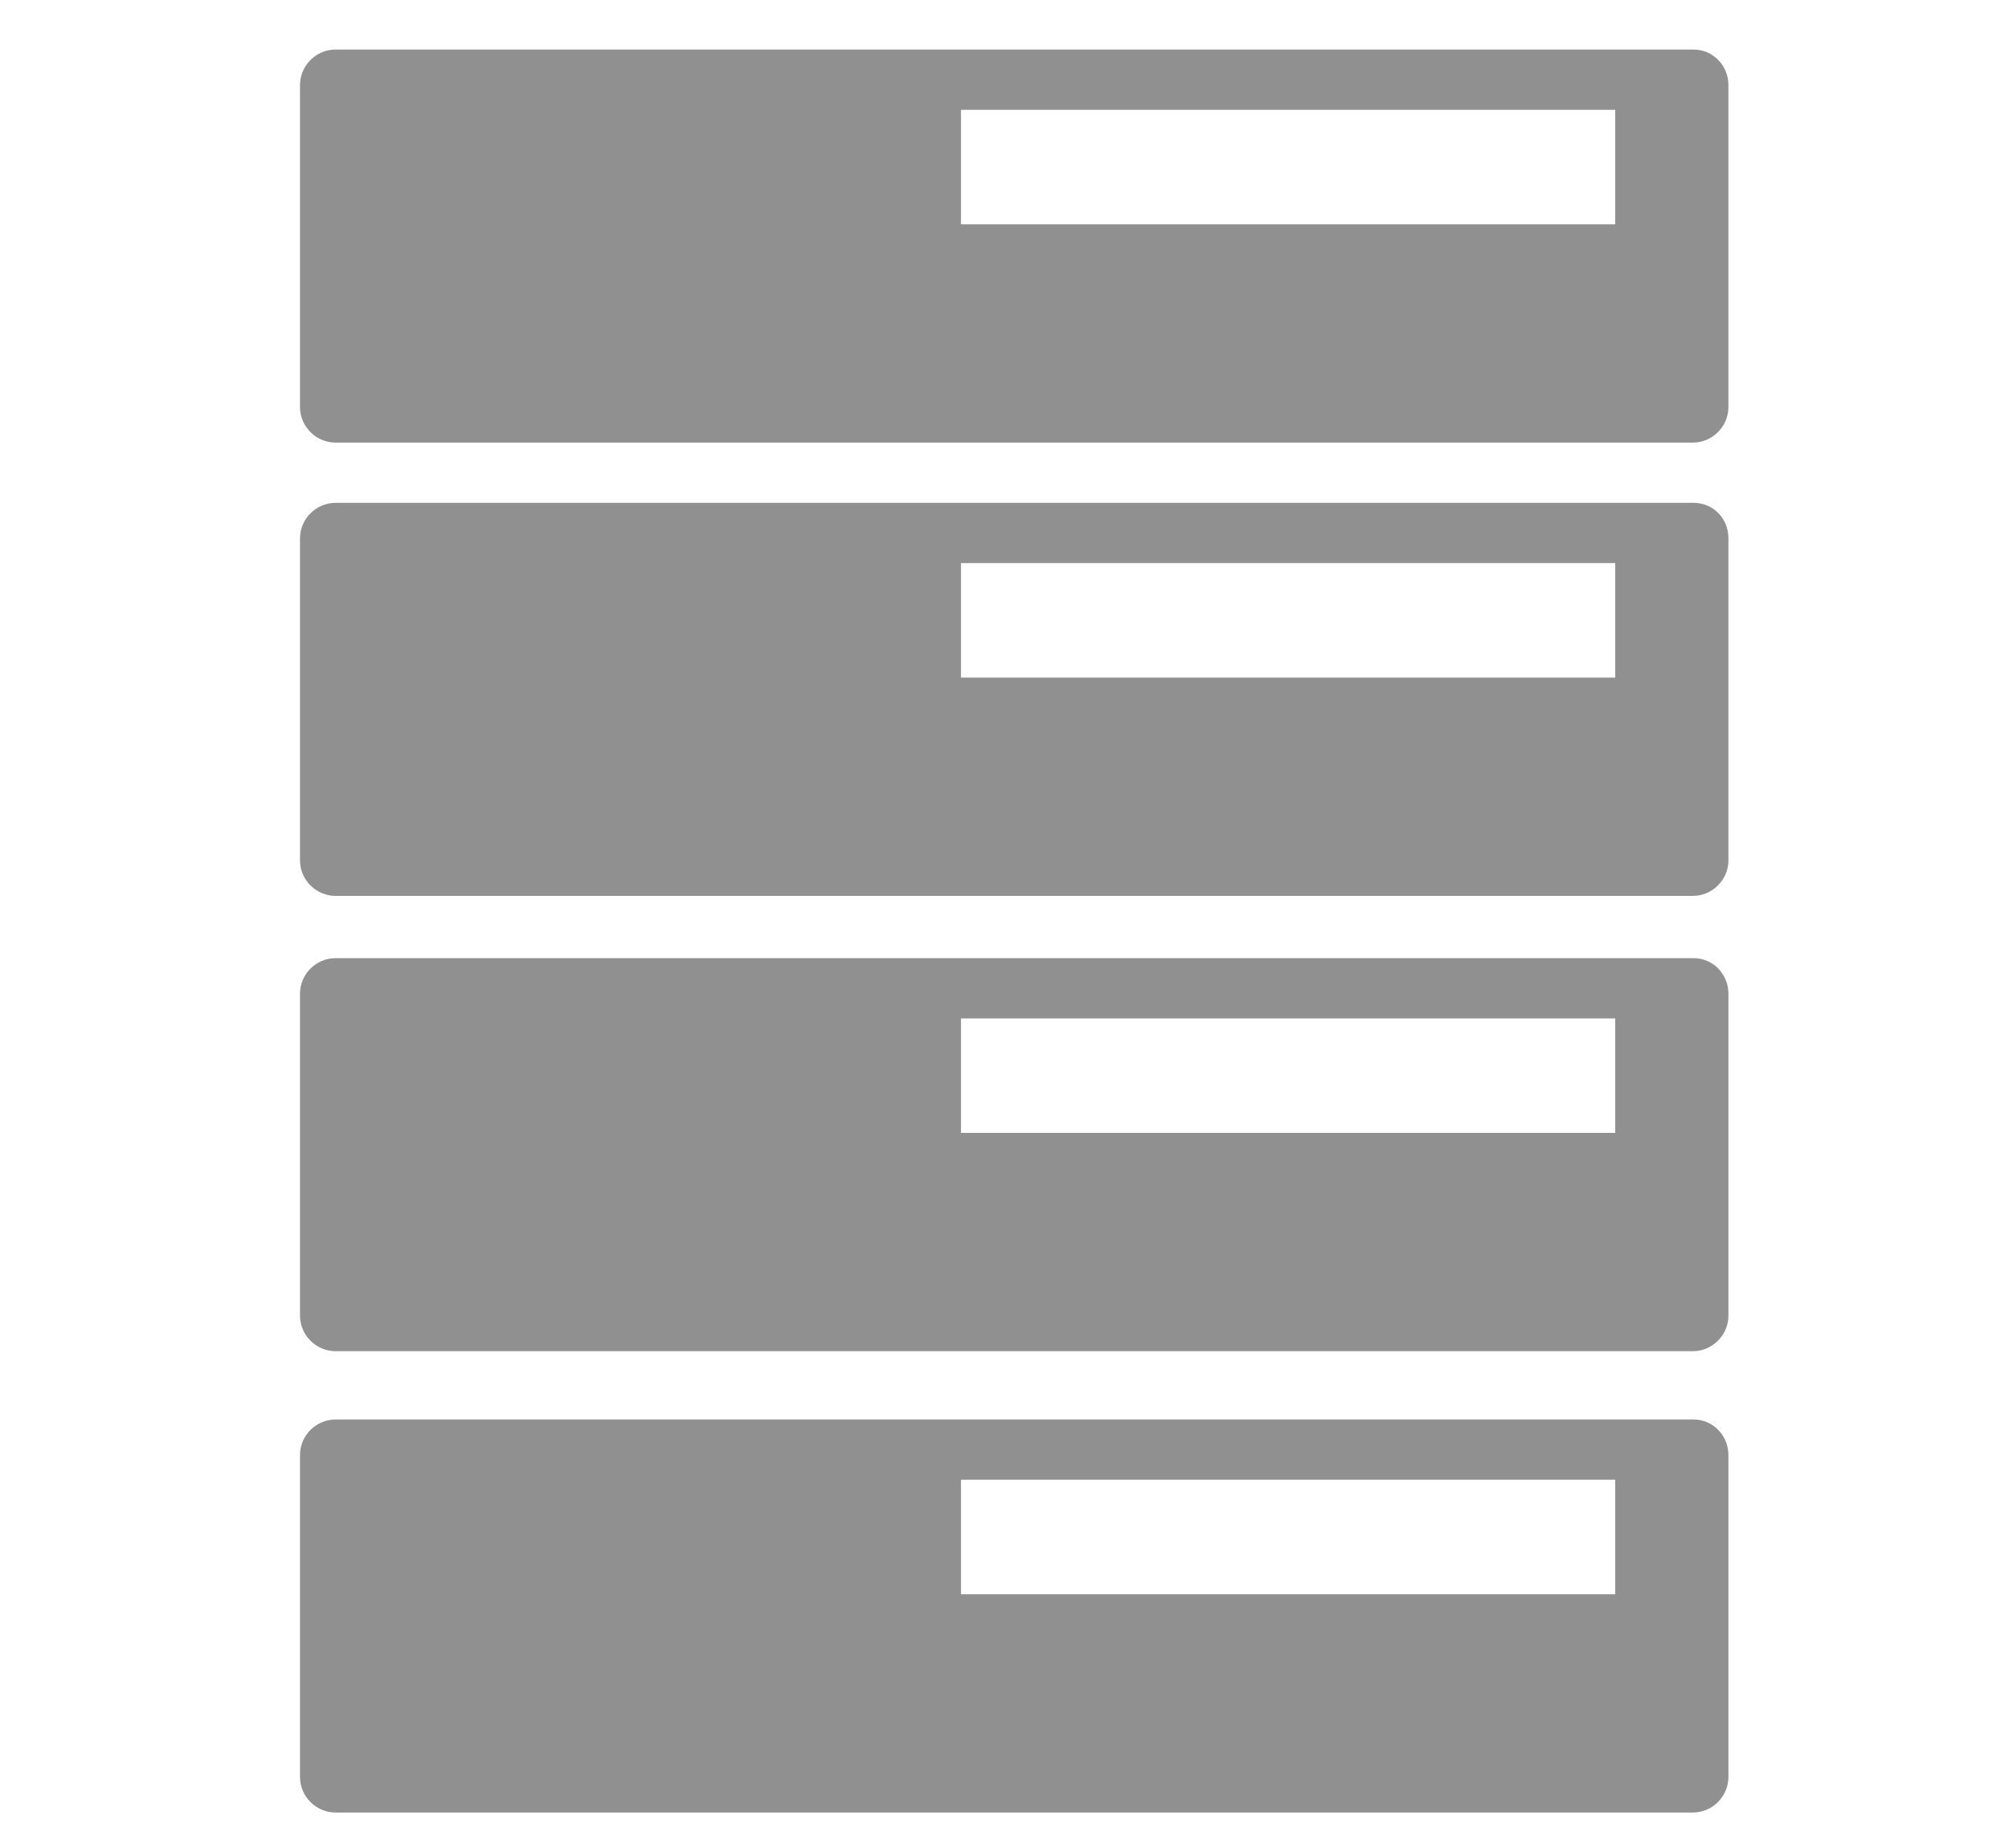
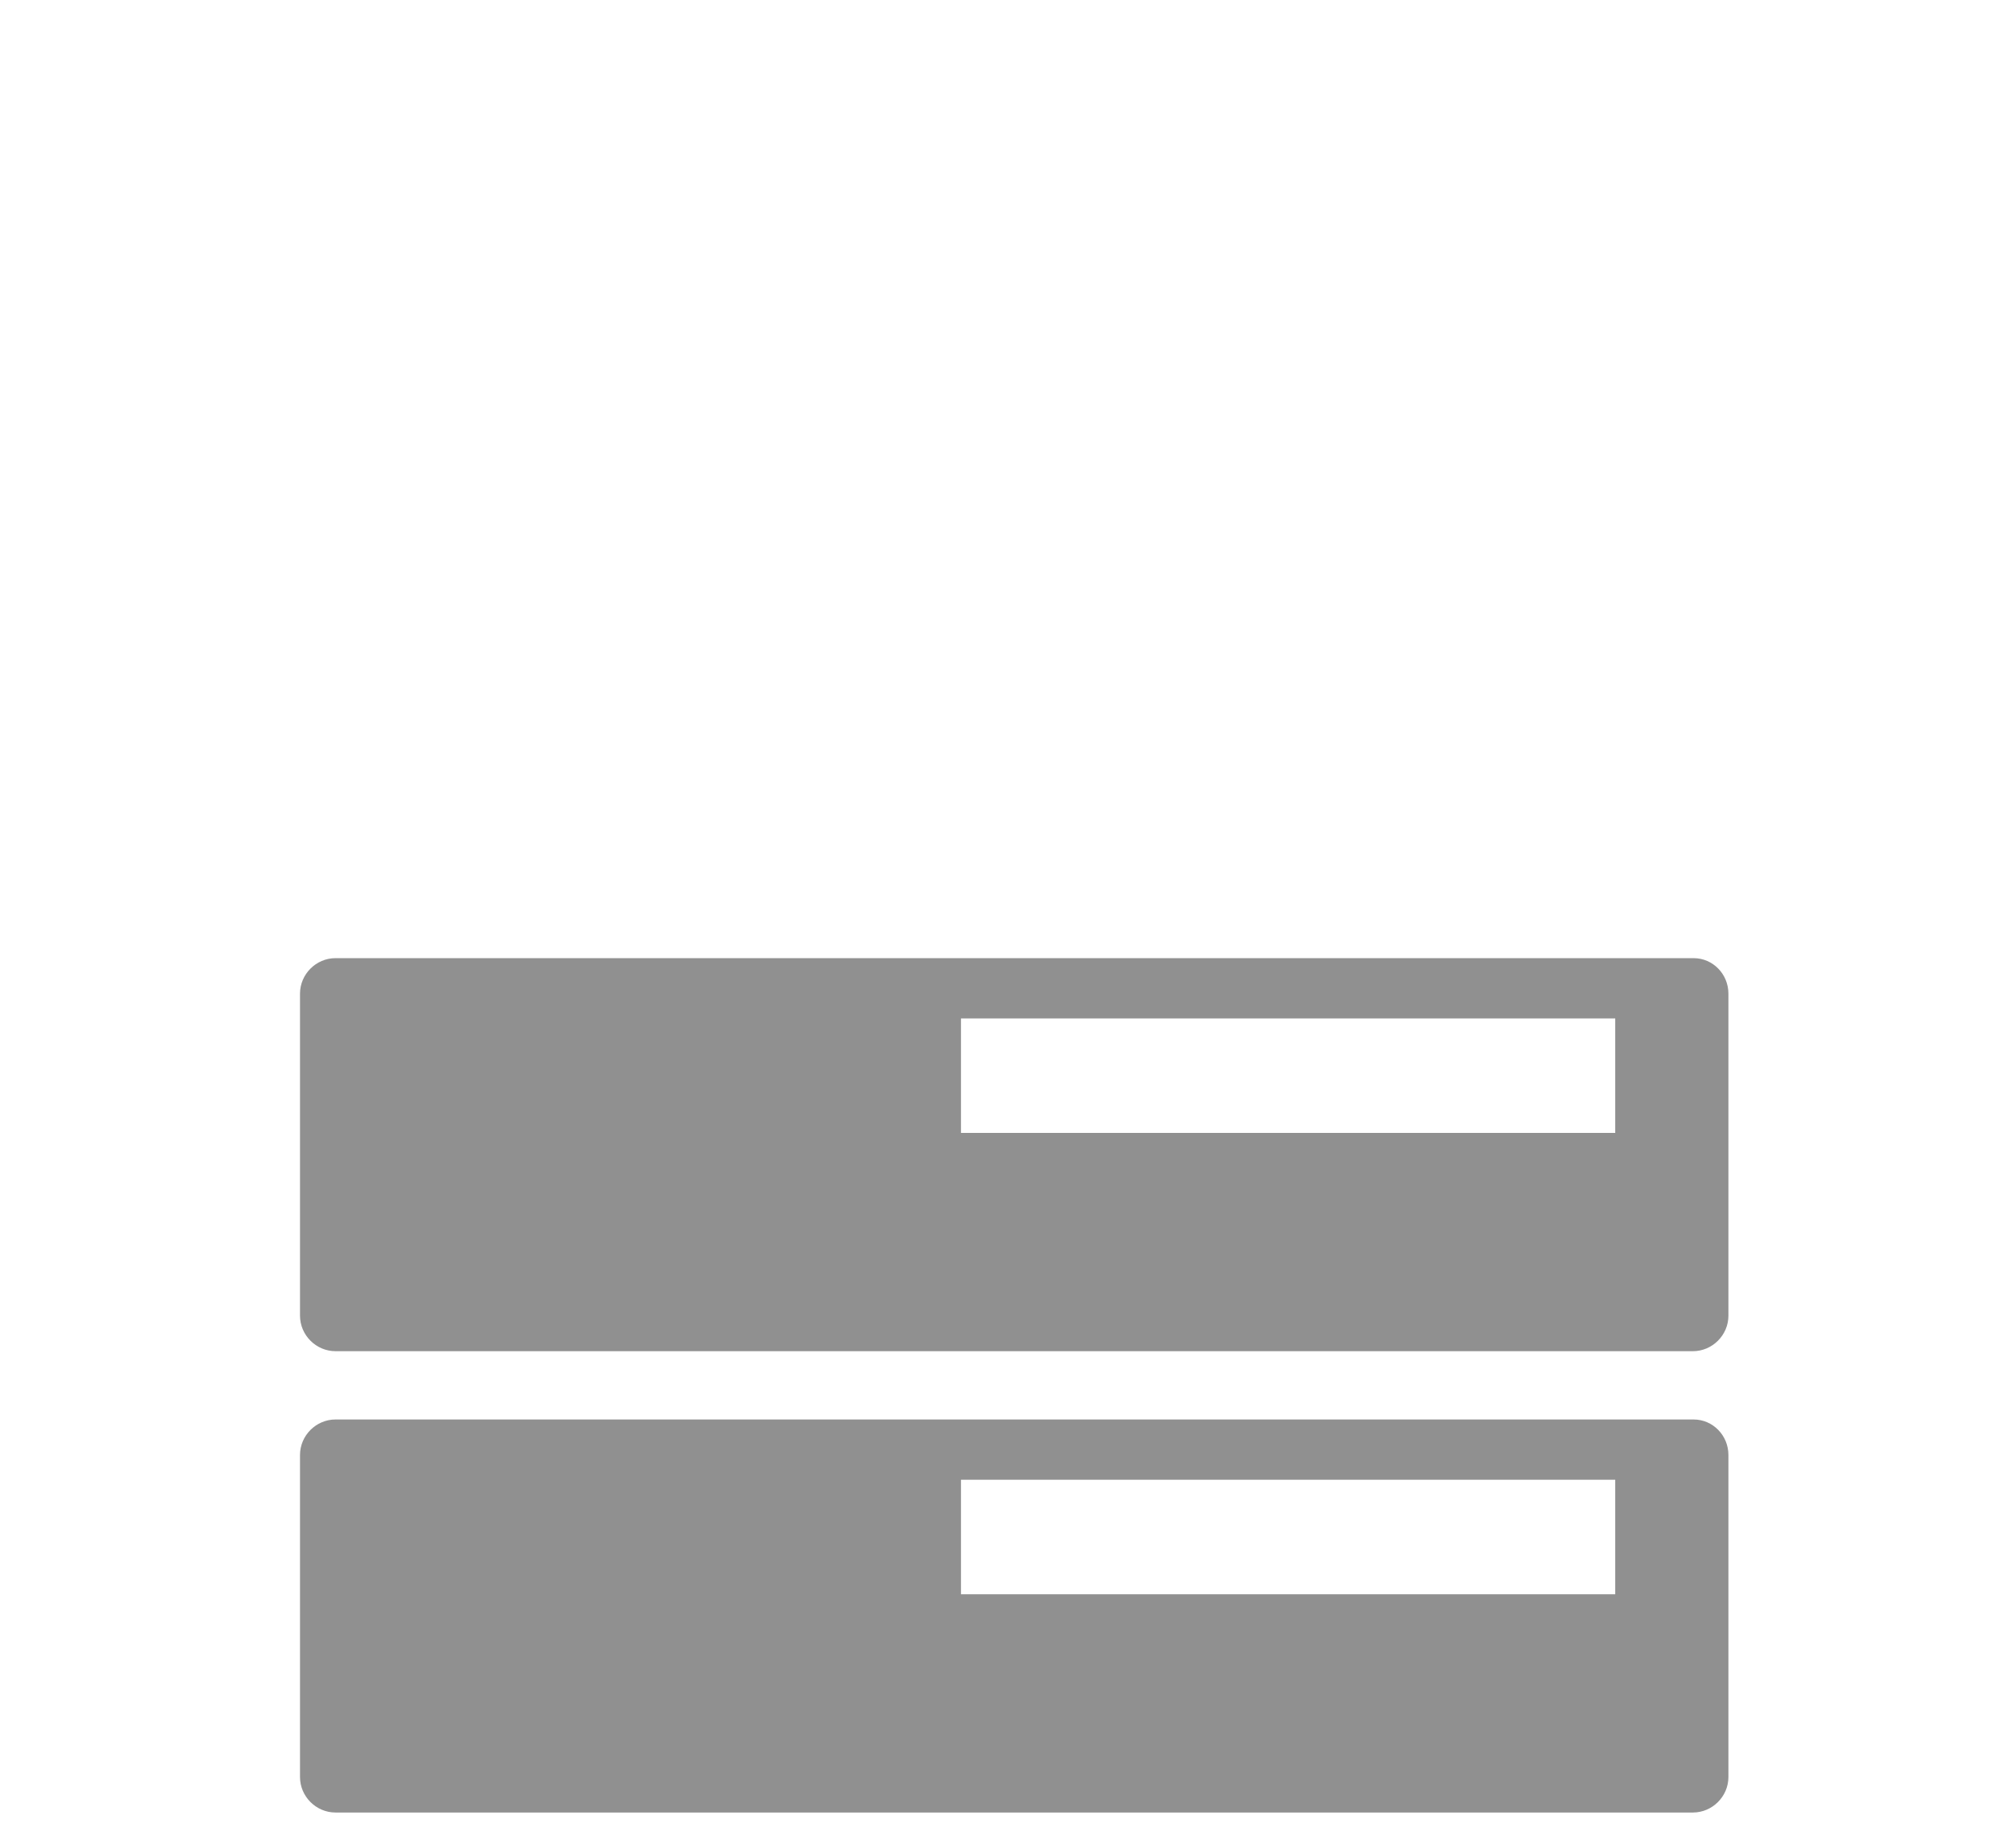
<svg xmlns="http://www.w3.org/2000/svg" version="1.1" id="Layer_1" x="0px" y="0px" viewBox="0 0 300 276" enable-background="new 0 0 300 276" xml:space="preserve">
  <g>
-     <path fill="#909090" d="M252.9,75.1H50.1c-2.9,0-5.3,2.4-5.3,5.3v48.1c0,2.9,2.4,5.3,5.3,5.3h202.7c2.9,0,5.3-2.4,5.3-5.3V80.4   C258.1,77.4,255.8,75.1,252.9,75.1z M241.2,101.2h-97.7V84.1h97.7V101.2z" />
-     <path fill="#909090" d="M252.9,7.4H50.1c-2.9,0-5.3,2.4-5.3,5.3v48.1c0,2.9,2.4,5.3,5.3,5.3h202.7c2.9,0,5.3-2.4,5.3-5.3V12.7   C258.1,9.8,255.8,7.4,252.9,7.4z M241.2,33.5h-97.7V16.4h97.7V33.5z" />
    <path fill="#909090" d="M252.9,143.1H50.1c-2.9,0-5.3,2.4-5.3,5.3v48.1c0,2.9,2.4,5.3,5.3,5.3h202.7c2.9,0,5.3-2.4,5.3-5.3v-48.1   C258.1,145.5,255.8,143.1,252.9,143.1z M241.2,169.2h-97.7v-17.1h97.7V169.2z" />
    <path fill="#909090" d="M252.9,212H50.1c-2.9,0-5.3,2.4-5.3,5.3v48.1c0,2.9,2.4,5.3,5.3,5.3h202.7c2.9,0,5.3-2.4,5.3-5.3v-48.1   C258.1,214.4,255.8,212,252.9,212z M241.2,238.1h-97.7V221h97.7V238.1z" />
  </g>
</svg>